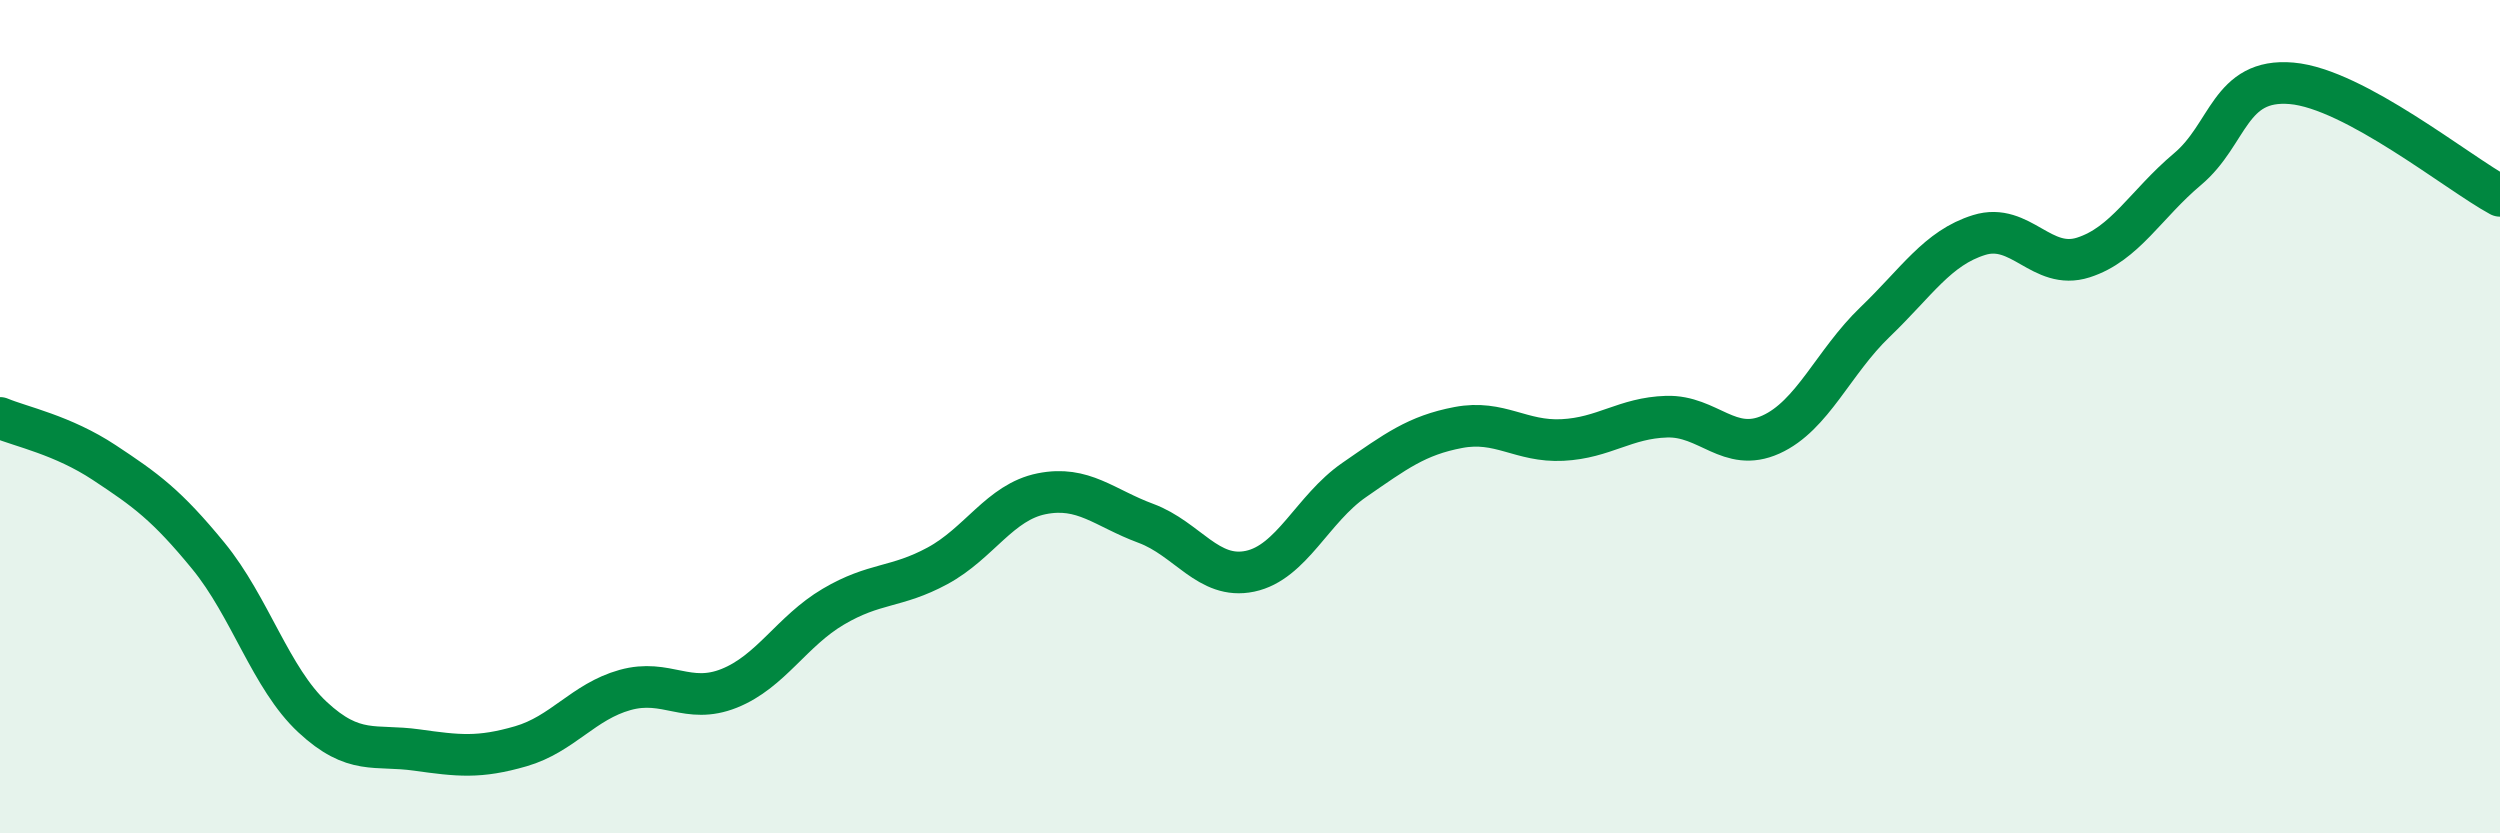
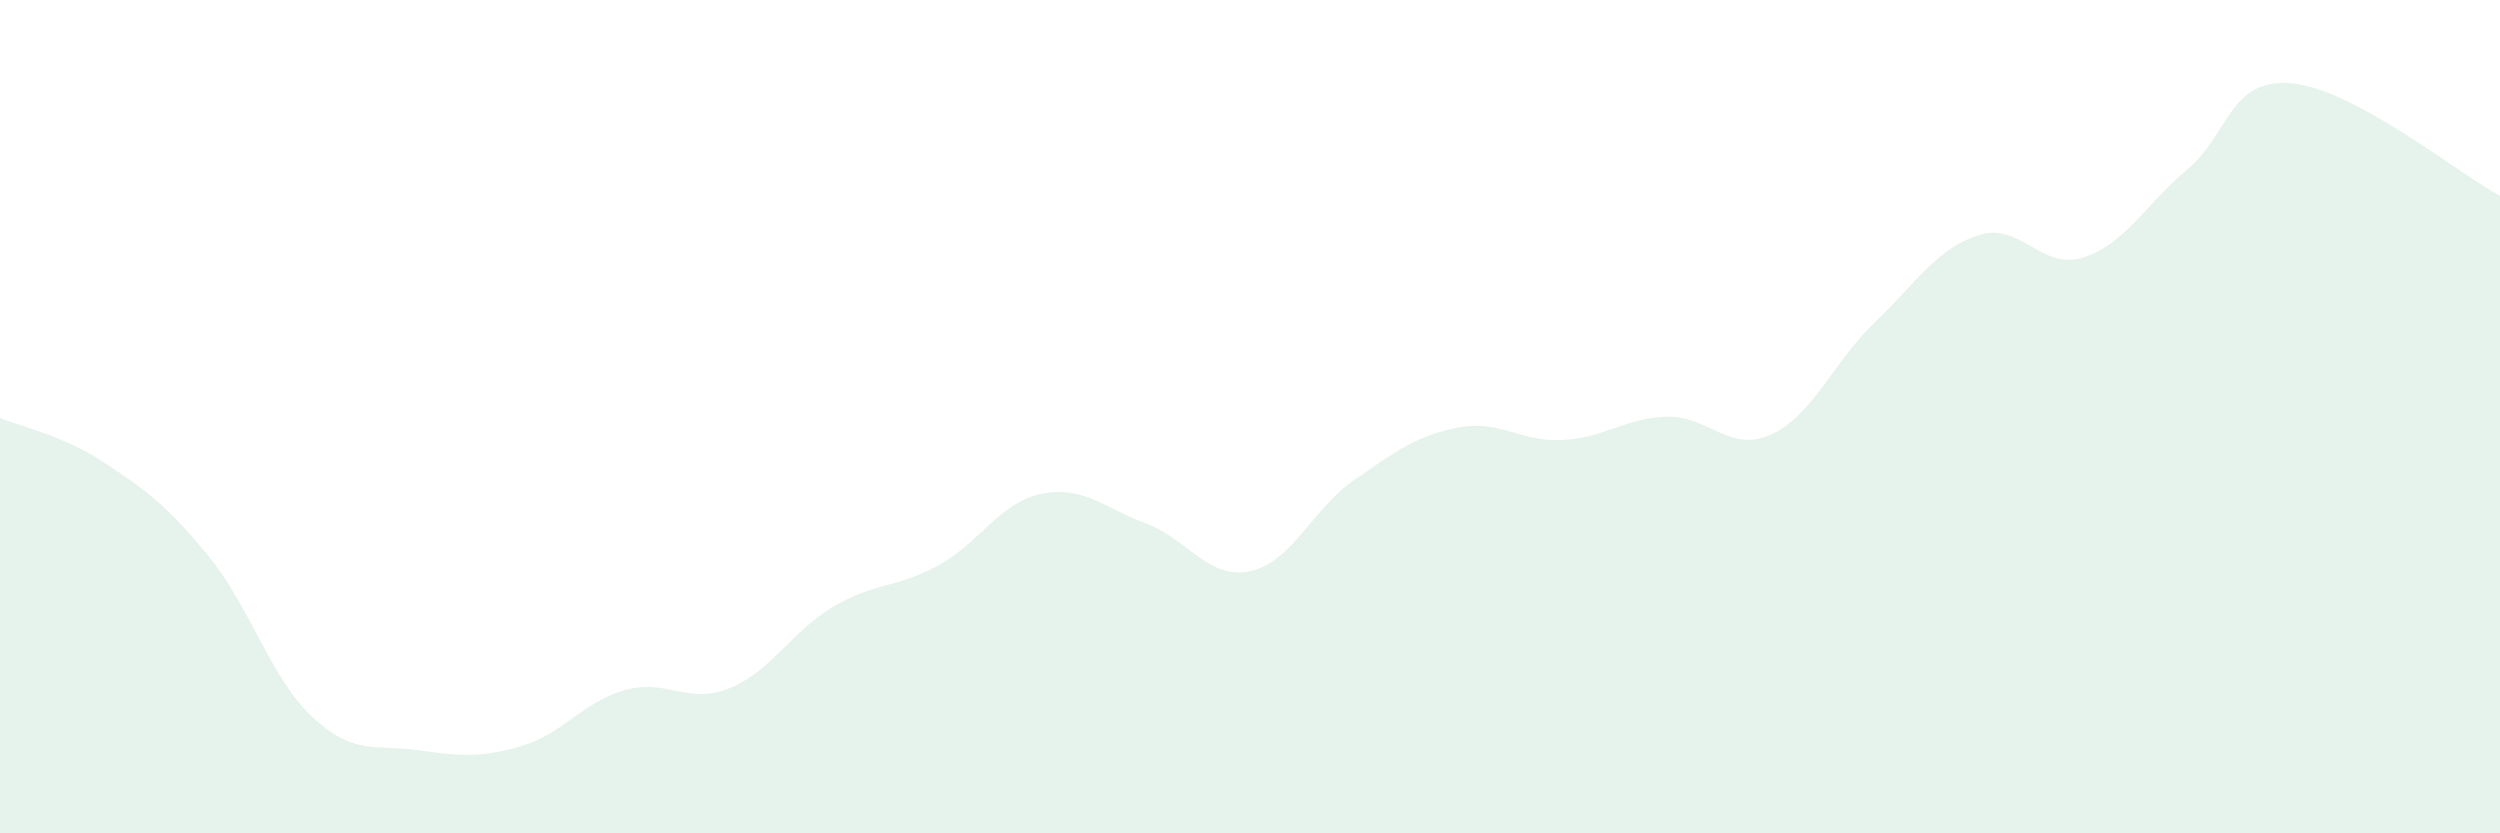
<svg xmlns="http://www.w3.org/2000/svg" width="60" height="20" viewBox="0 0 60 20">
  <path d="M 0,10.03 C 0.5,10.24 1.5,10.44 2.5,11.1 C 3.5,11.76 4,12.12 5,13.34 C 6,14.56 6.5,16.28 7.5,17.21 C 8.5,18.14 9,17.86 10,18 C 11,18.14 11.5,18.2 12.5,17.91 C 13.5,17.62 14,16.84 15,16.56 C 16,16.28 16.5,16.92 17.5,16.52 C 18.5,16.12 19,15.15 20,14.56 C 21,13.97 21.5,14.12 22.5,13.58 C 23.5,13.04 24,12.05 25,11.85 C 26,11.65 26.5,12.19 27.5,12.56 C 28.5,12.93 29,13.92 30,13.71 C 31,13.5 31.5,12.21 32.5,11.52 C 33.5,10.83 34,10.45 35,10.26 C 36,10.07 36.5,10.61 37.5,10.56 C 38.5,10.51 39,10.03 40,10 C 41,9.97 41.5,10.88 42.5,10.43 C 43.5,9.98 44,8.69 45,7.73 C 46,6.77 46.5,5.95 47.5,5.64 C 48.5,5.33 49,6.5 50,6.18 C 51,5.86 51.5,4.9 52.5,4.06 C 53.5,3.22 53.5,1.87 55,2 C 56.5,2.13 59,4.16 60,4.7L60 20L0 20Z" fill="#008740" opacity="0.1" stroke-linecap="round" stroke-linejoin="round" />
-   <path d="M 0,10.03 C 0.5,10.24 1.5,10.44 2.5,11.1 C 3.5,11.76 4,12.12 5,13.34 C 6,14.56 6.5,16.28 7.5,17.21 C 8.5,18.14 9,17.86 10,18 C 11,18.14 11.5,18.2 12.5,17.91 C 13.5,17.62 14,16.84 15,16.56 C 16,16.28 16.5,16.92 17.5,16.52 C 18.5,16.12 19,15.15 20,14.56 C 21,13.97 21.5,14.12 22.5,13.58 C 23.5,13.04 24,12.05 25,11.85 C 26,11.65 26.5,12.19 27.5,12.56 C 28.5,12.93 29,13.92 30,13.71 C 31,13.5 31.5,12.21 32.5,11.52 C 33.5,10.83 34,10.45 35,10.26 C 36,10.07 36.5,10.61 37.5,10.56 C 38.5,10.51 39,10.03 40,10 C 41,9.97 41.5,10.88 42.5,10.43 C 43.5,9.98 44,8.69 45,7.73 C 46,6.77 46.5,5.95 47.5,5.64 C 48.5,5.33 49,6.5 50,6.18 C 51,5.86 51.5,4.9 52.5,4.06 C 53.5,3.22 53.5,1.87 55,2 C 56.5,2.13 59,4.16 60,4.7" stroke="#008740" stroke-width="1" fill="none" stroke-linecap="round" stroke-linejoin="round" />
</svg>